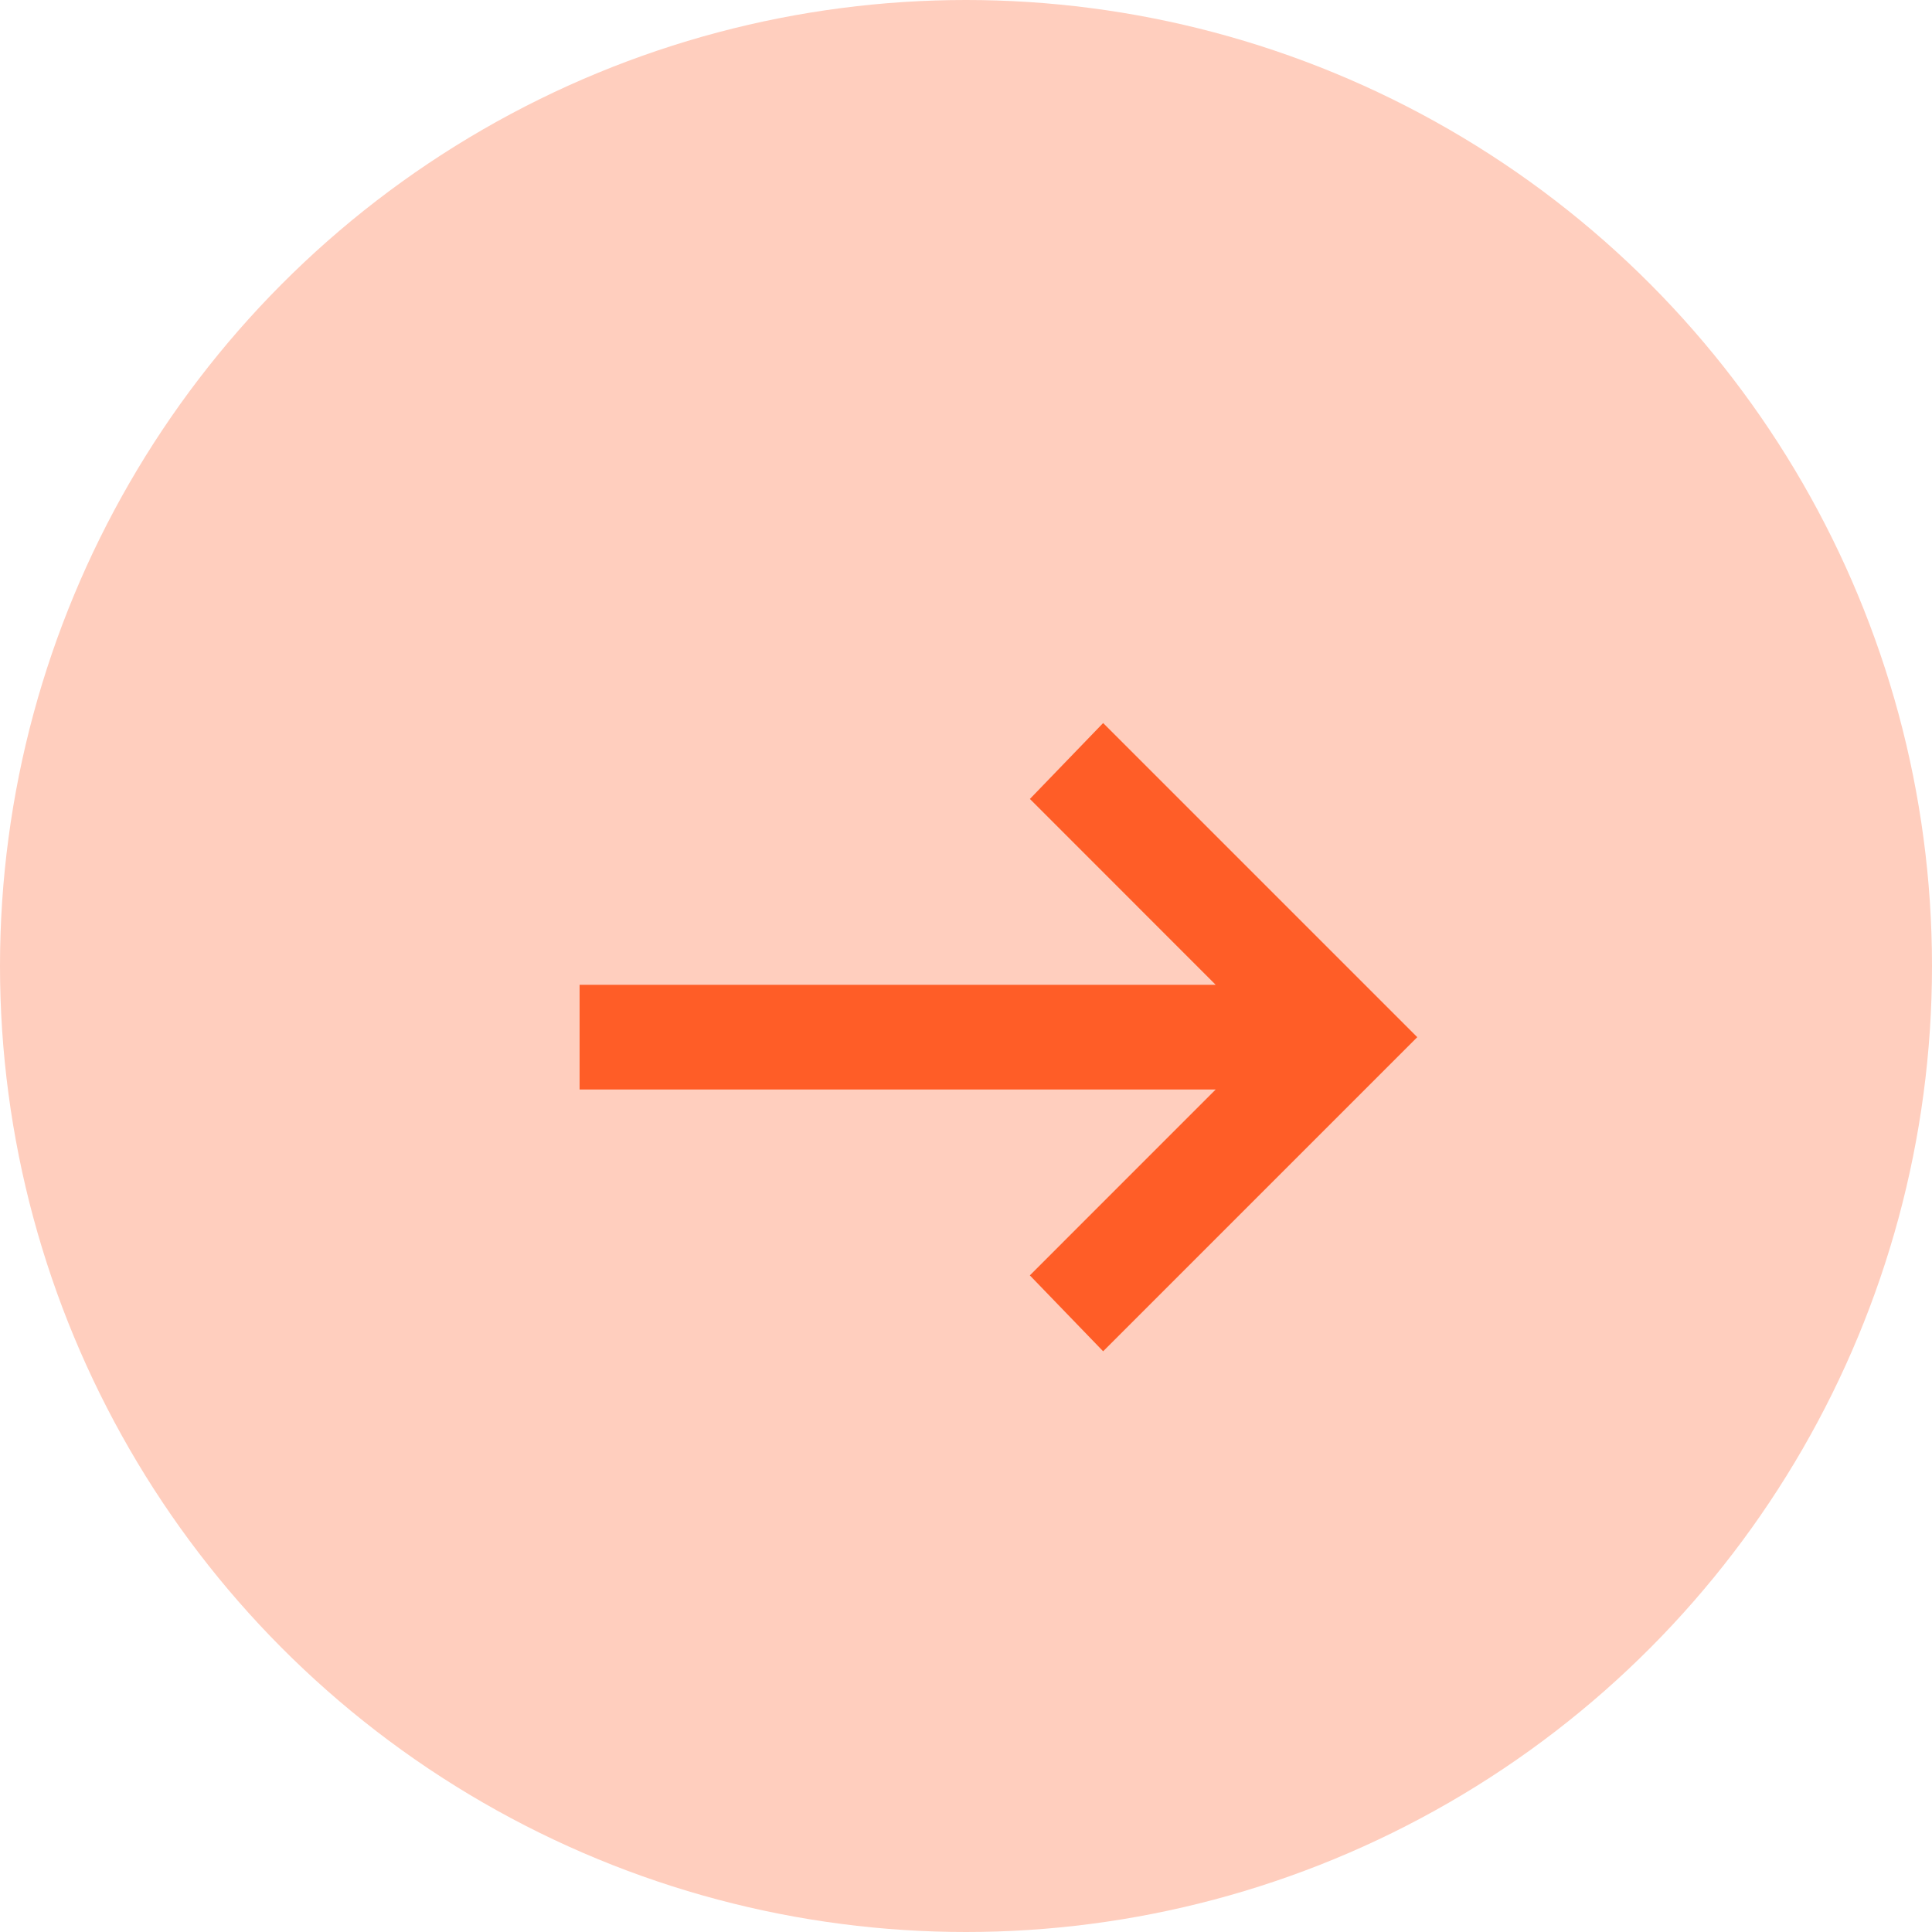
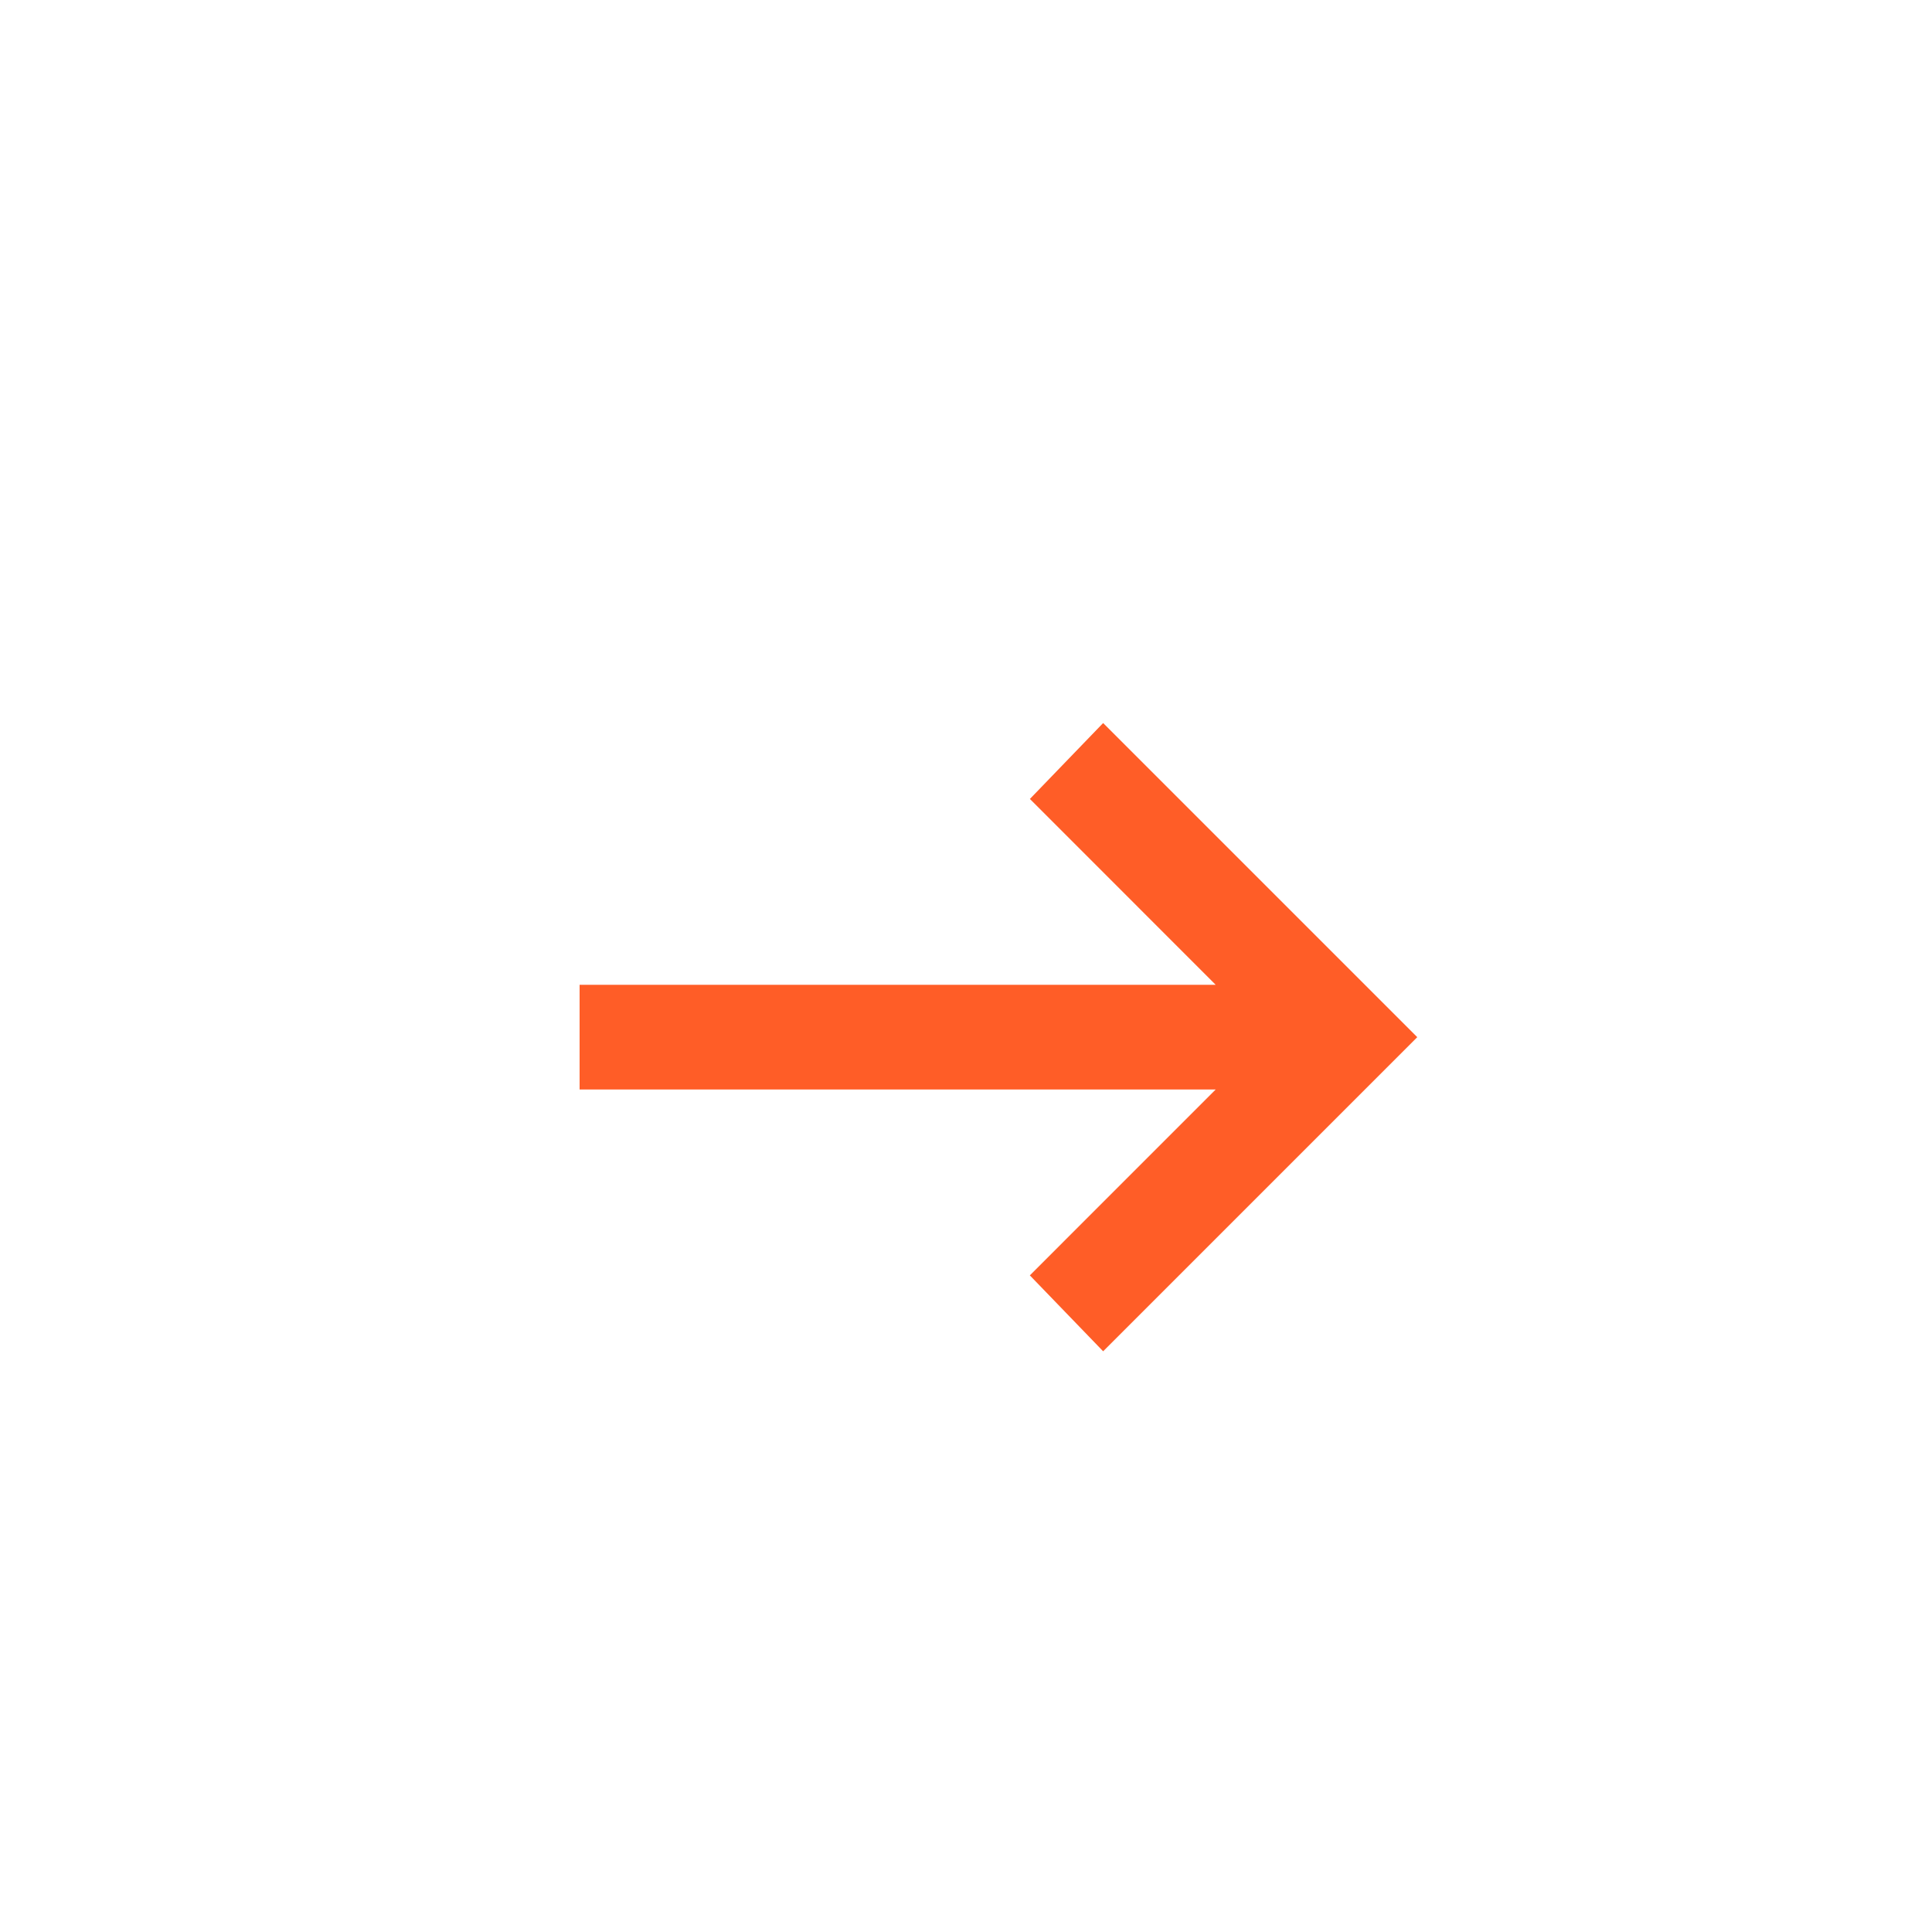
<svg xmlns="http://www.w3.org/2000/svg" width="130" height="130" viewBox="0 0 130 130">
  <g id="Continue" transform="translate(-2823 -674)">
-     <circle id="Ellipse_97" data-name="Ellipse 97" cx="65" cy="65" r="65" transform="translate(2823 674)" fill="#ffcebe" />
    <path id="arrow_right_alt_24dp_E3E3E3_FILL0_wght400_GRAD0_opsz24" d="M195.228-677.726l-4.932-5.108L202.8-695.34H160v-7.046h42.8L190.3-714.892,195.228-720l21.137,21.137Z" transform="translate(2702 1442.651)" fill="#ff5d27" />
  </g>
</svg>